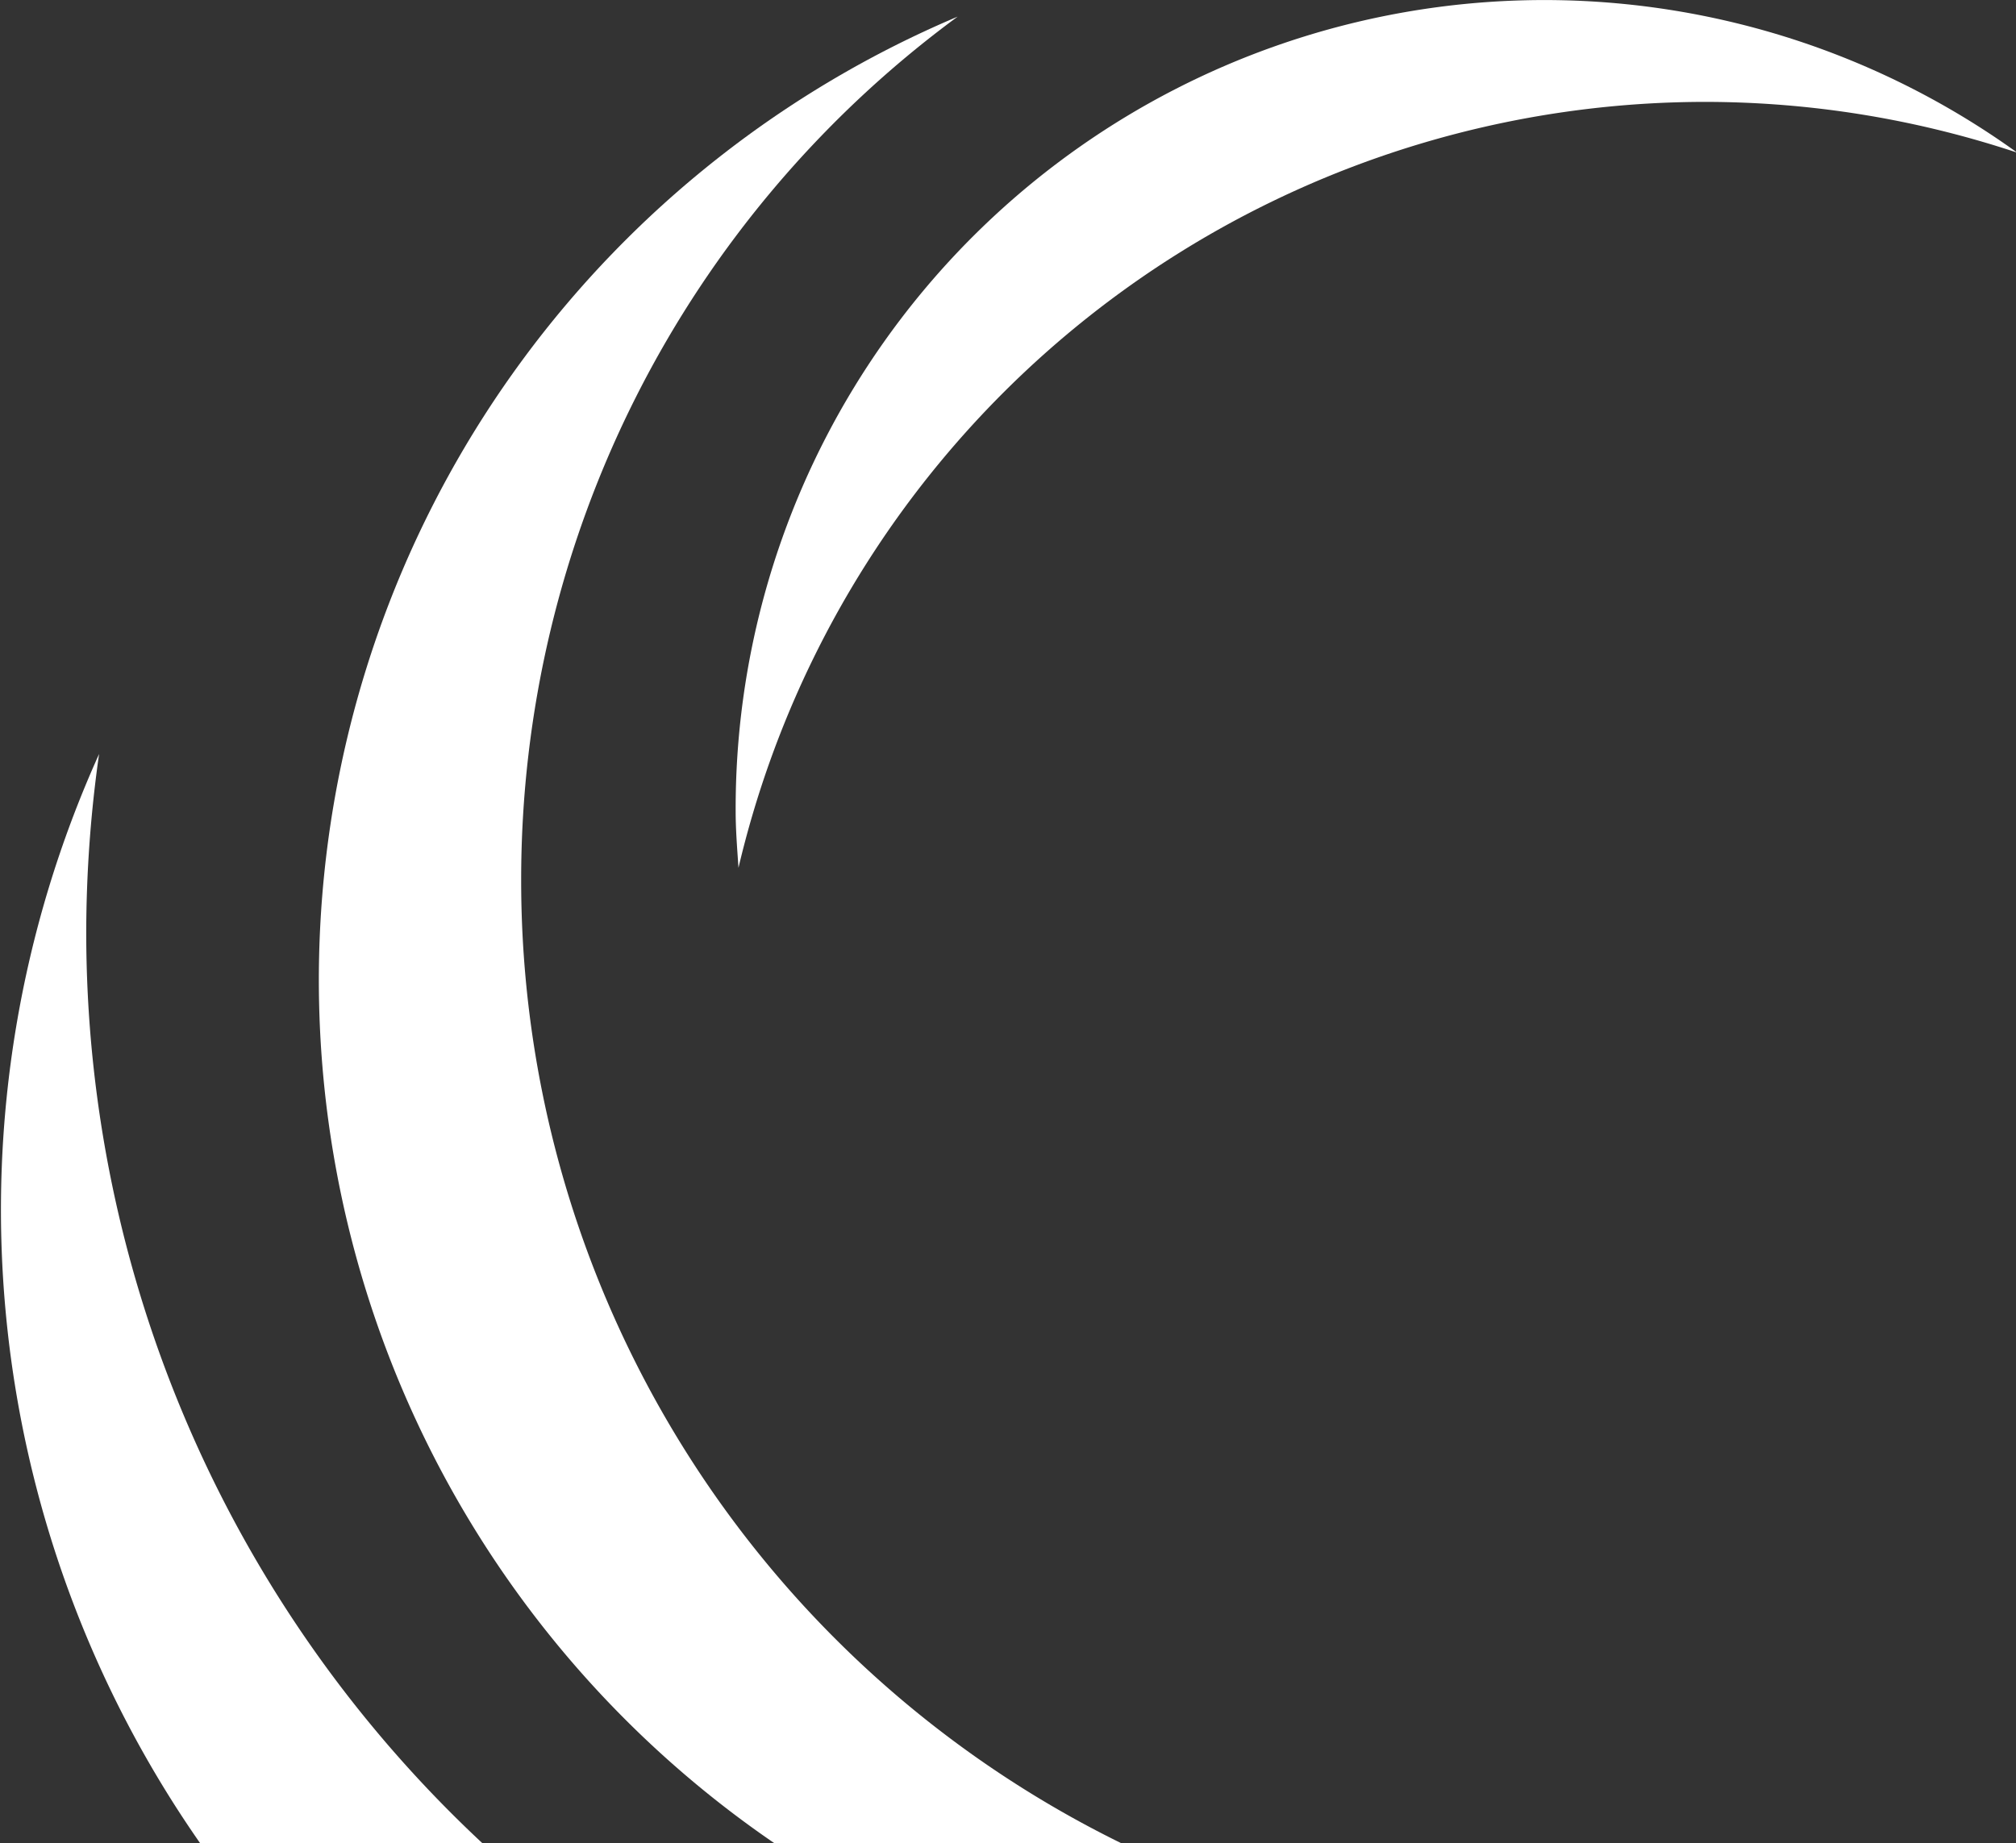
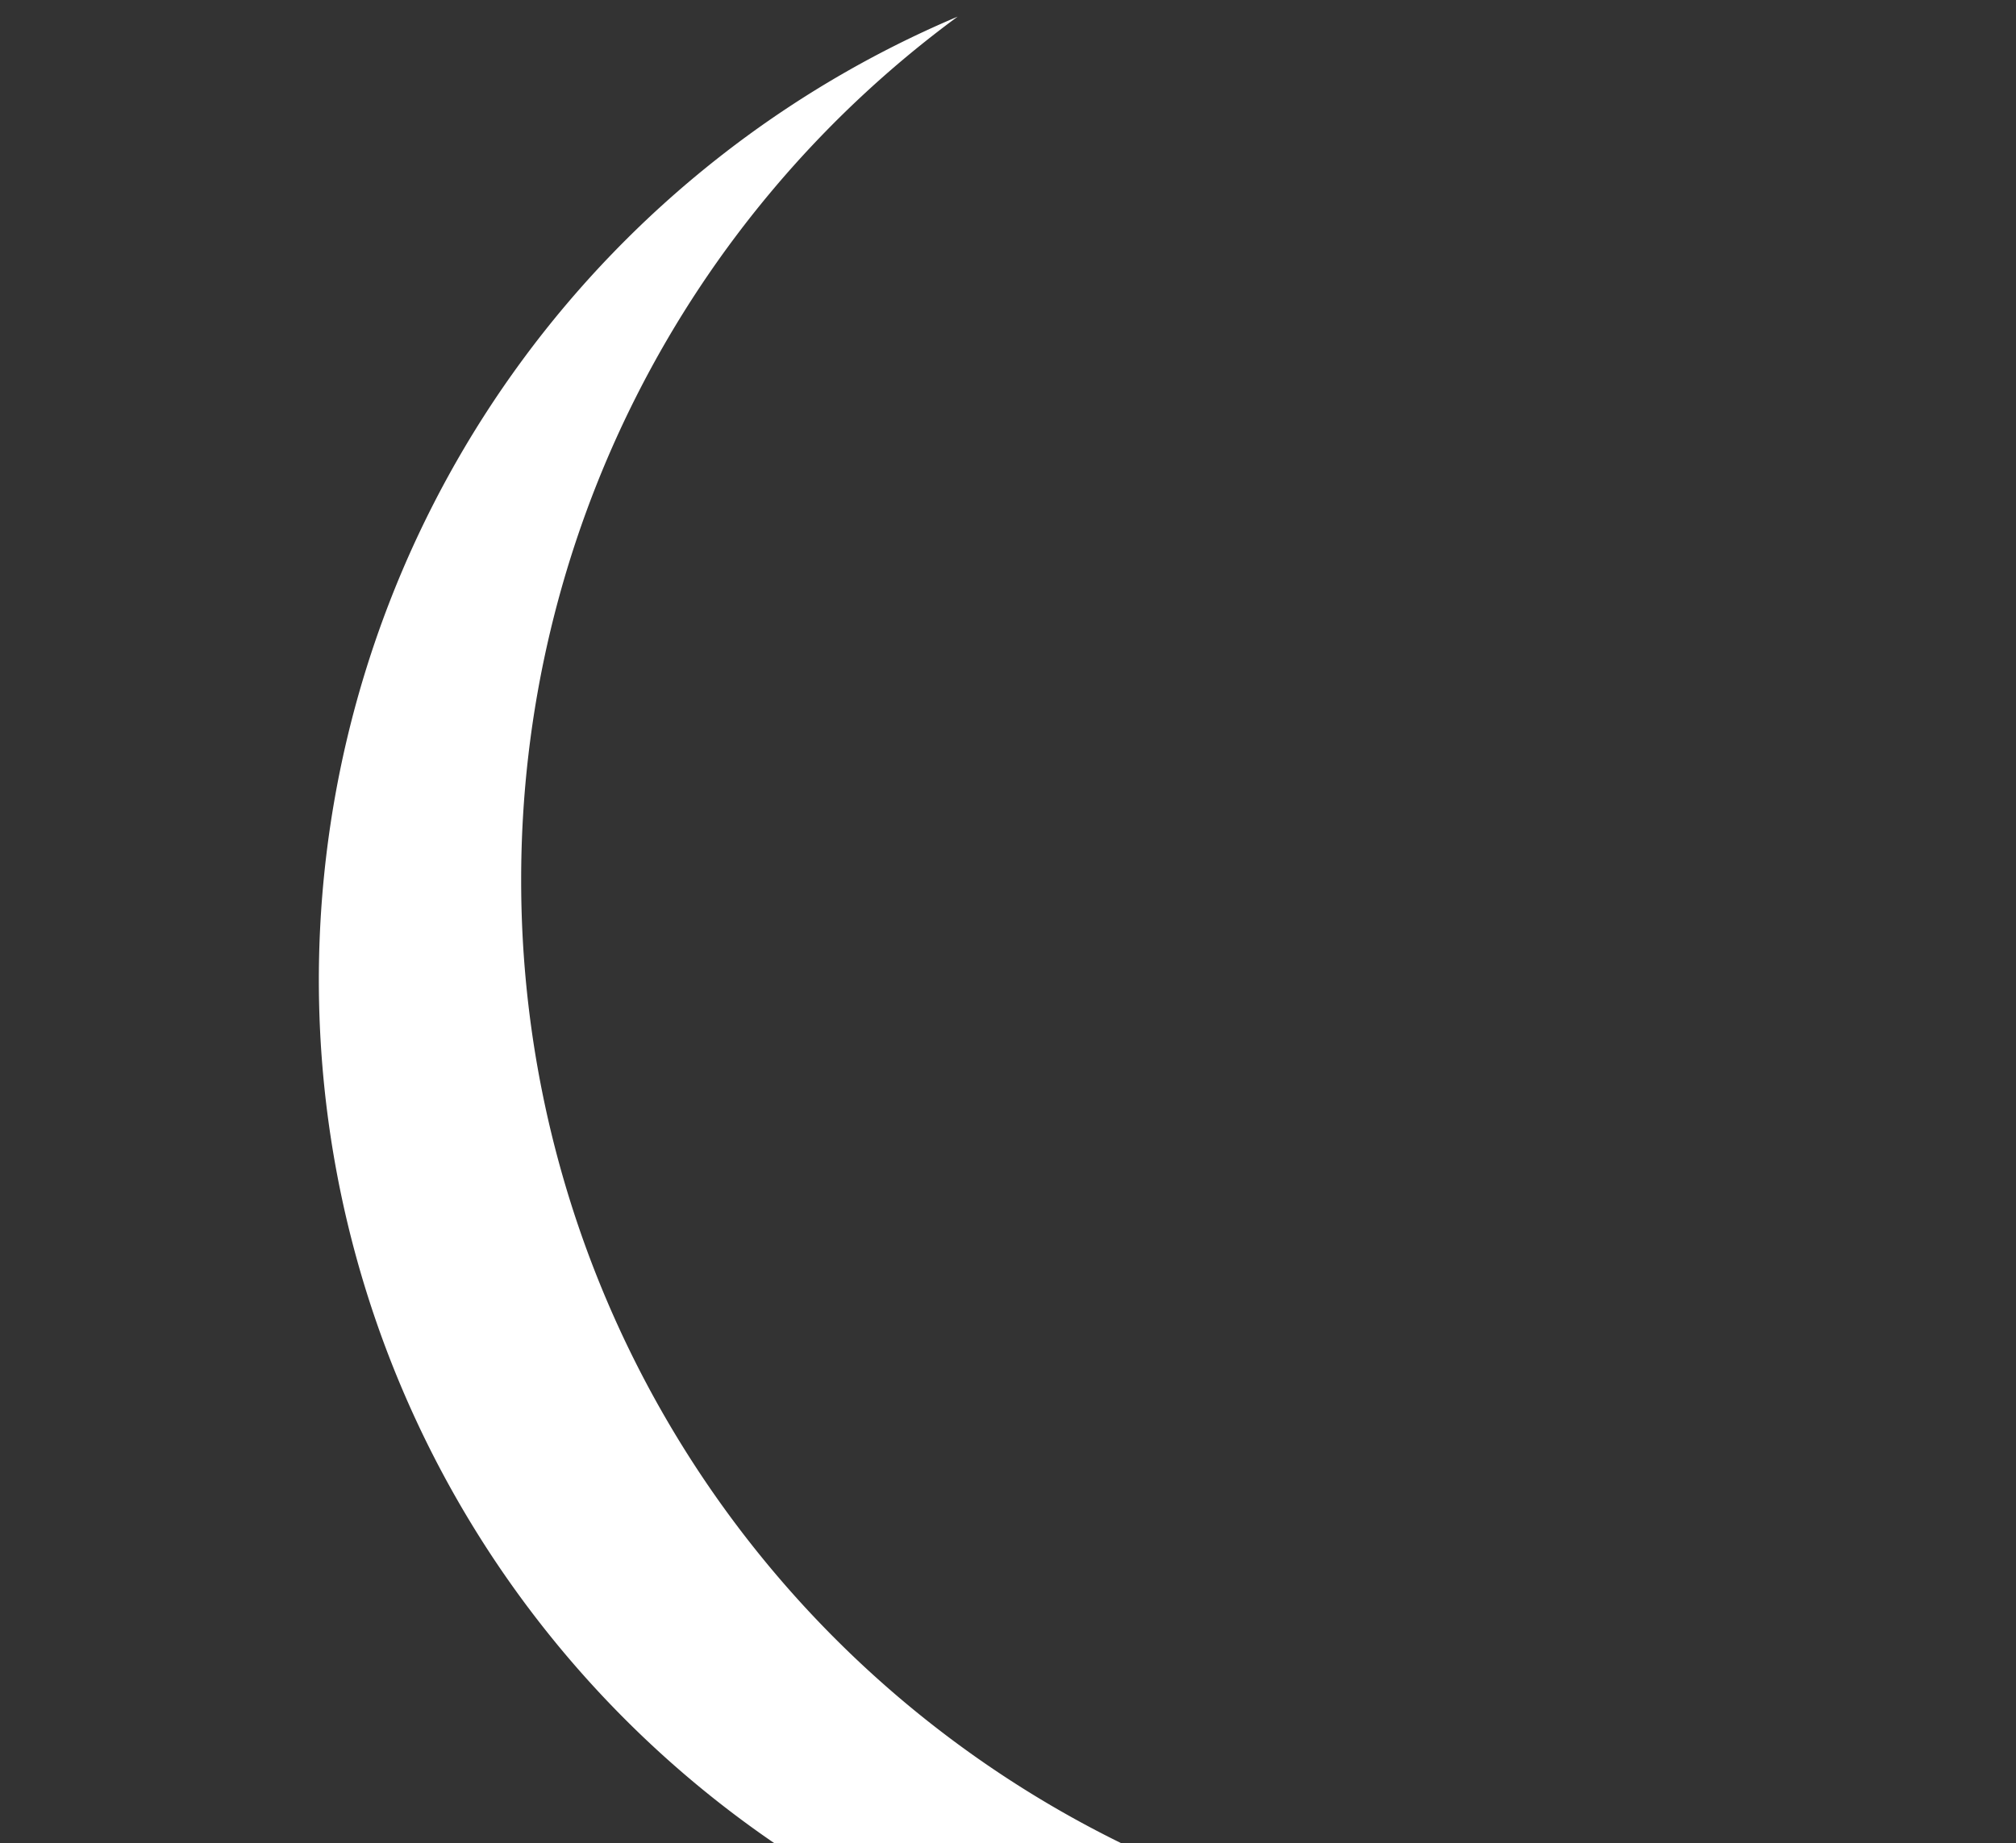
<svg xmlns="http://www.w3.org/2000/svg" id="Layer_1" data-name="Layer 1" viewBox="0 0 64.29 58.79">
  <rect x="0" y="0" width="64.29" height="58.79" fill="#333333" stroke="none" />
  <defs>
    <style>.cls-1{fill:#fff;}</style>
  </defs>
  <path class="cls-1" d="M231.87,379.48a34.16,34.16,0,0,1,13.92-27.54,33.36,33.36,0,0,0-5.85,58.26H251A34.2,34.2,0,0,1,231.87,379.48Z" transform="translate(-215.25 -351.41)" />
-   <path class="cls-1" d="M218,381.11a40.62,40.62,0,0,1,.41-5.65,35.32,35.32,0,0,0,3.22,34.74h9A39.73,39.73,0,0,1,218,381.11Z" transform="translate(-215.25 -351.41)" />
-   <path class="cls-1" d="M269.58,354.66a31.55,31.55,0,0,1,10,1.62,25.79,25.79,0,0,0-40.87,21c0,.61.05,1.21.09,1.81A31.69,31.69,0,0,1,269.58,354.66Z" transform="translate(-215.25 -351.41)" />
</svg>